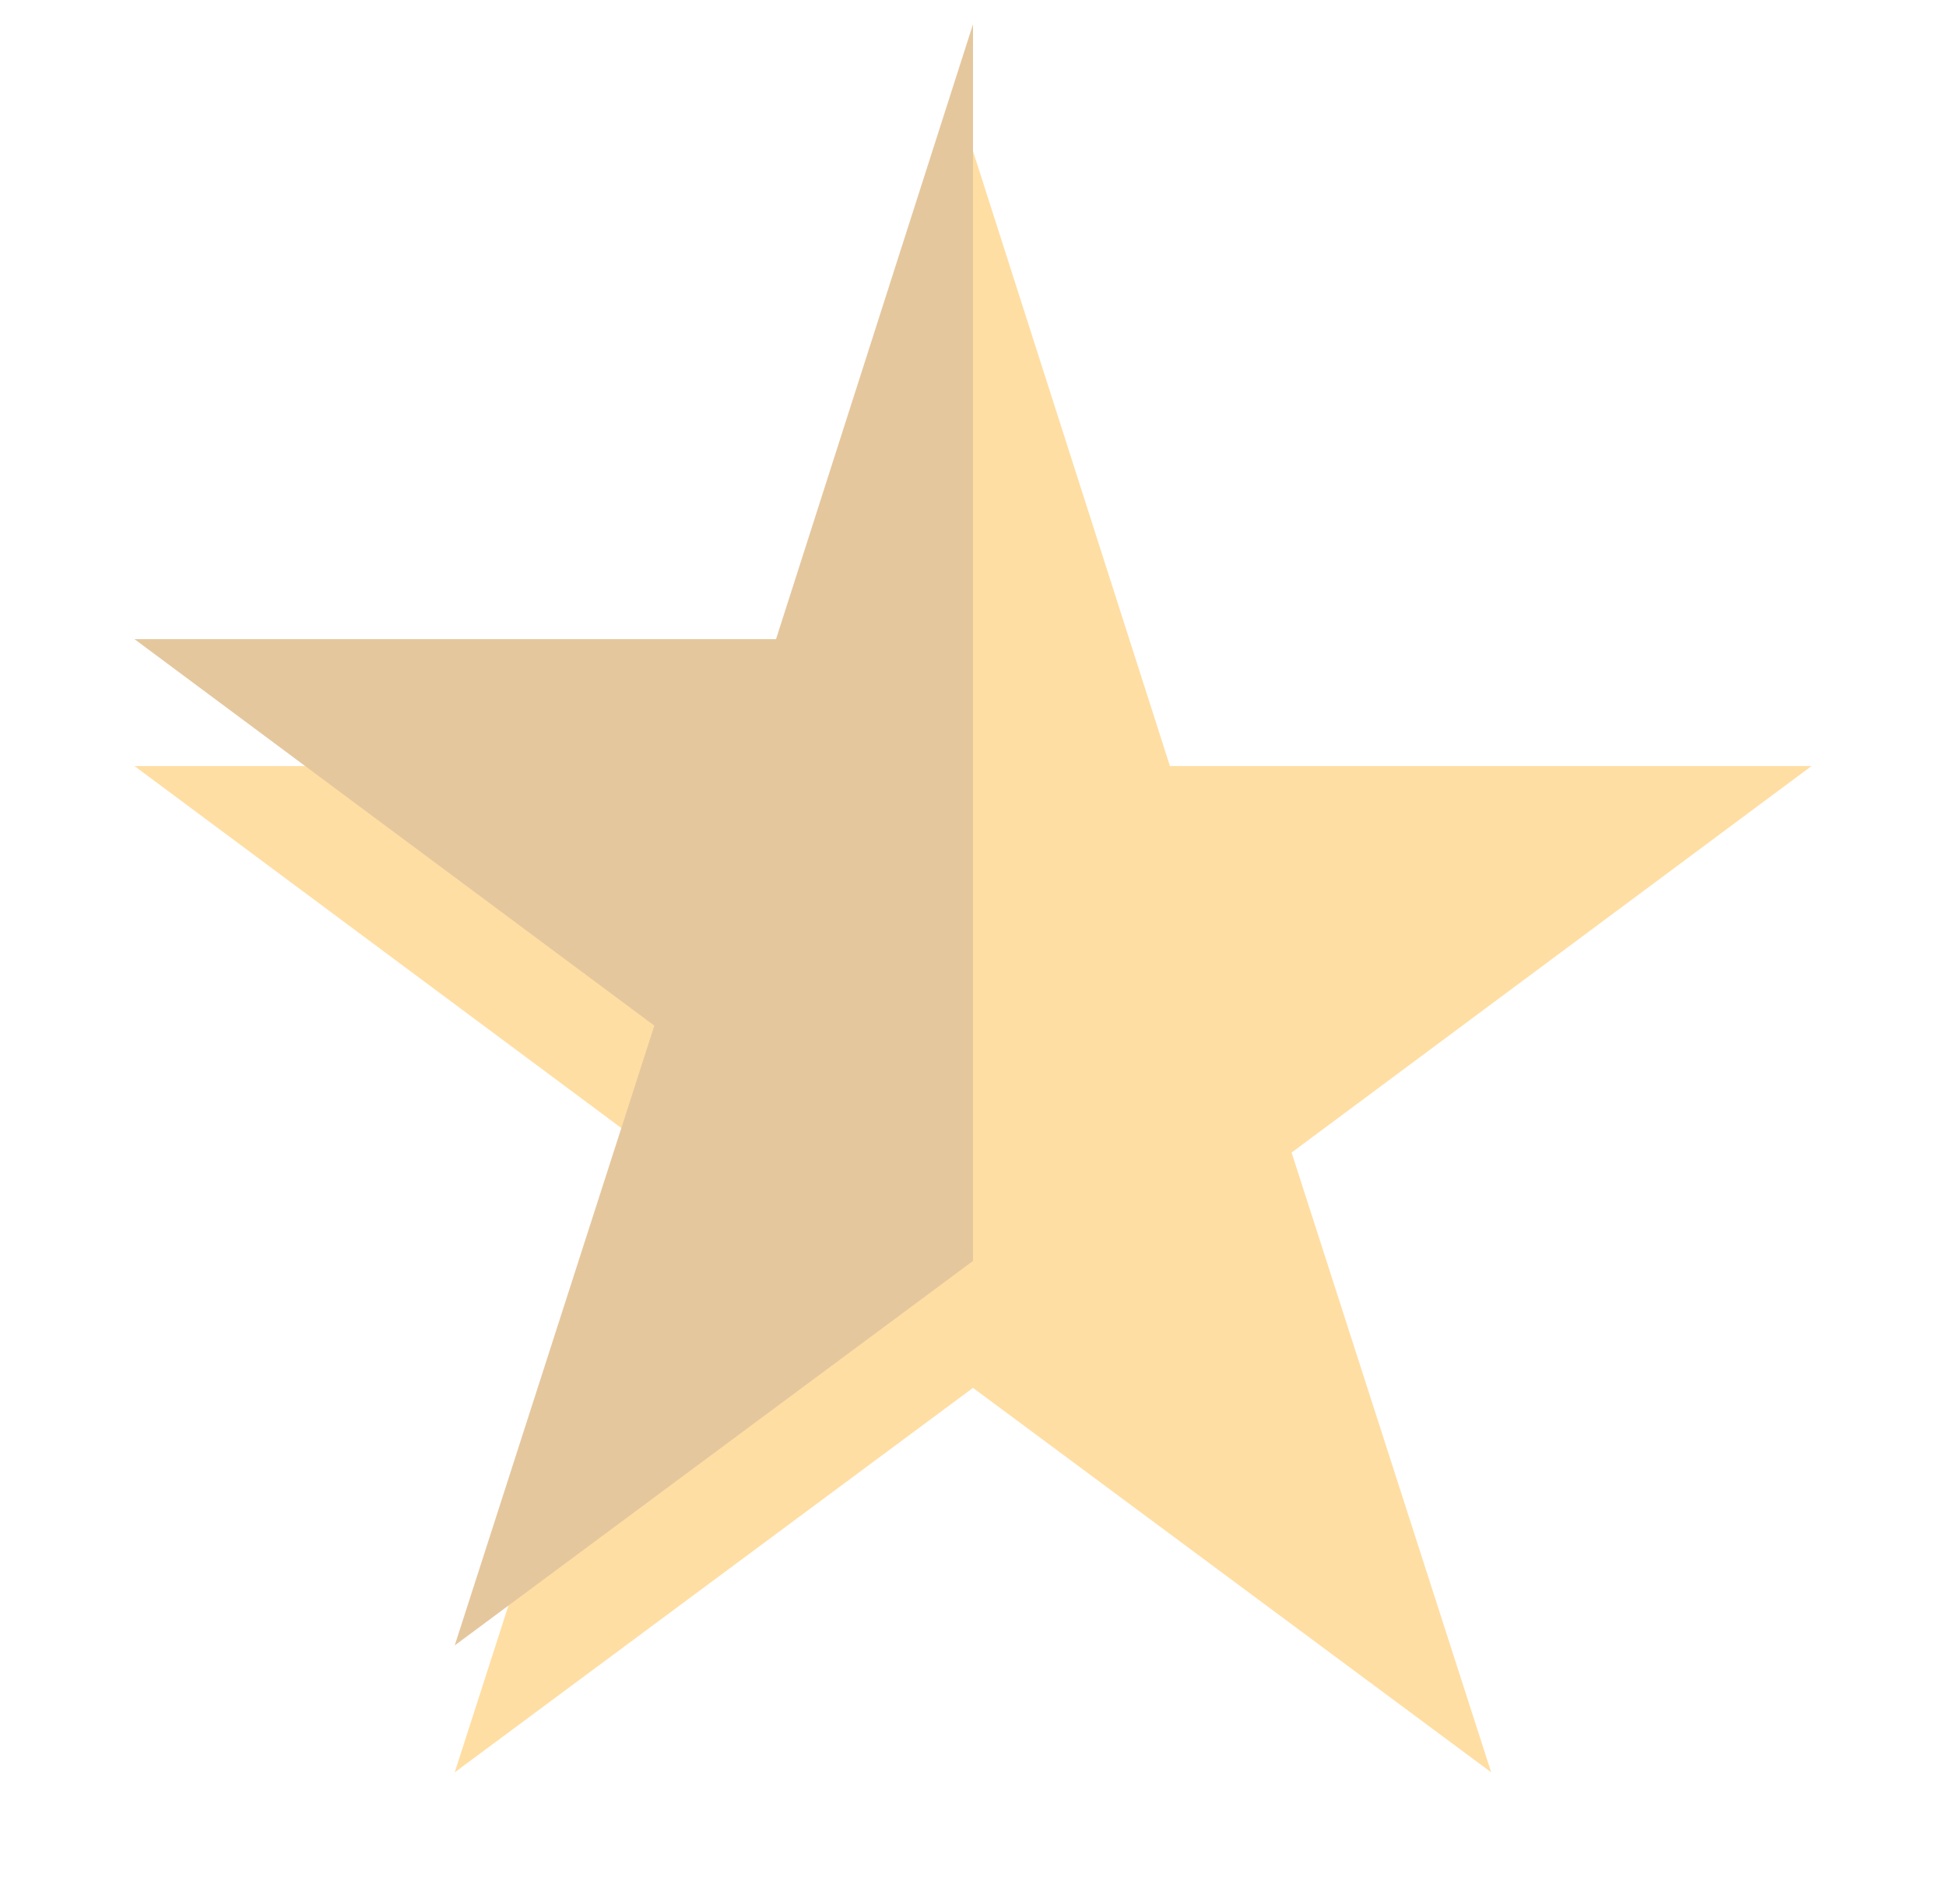
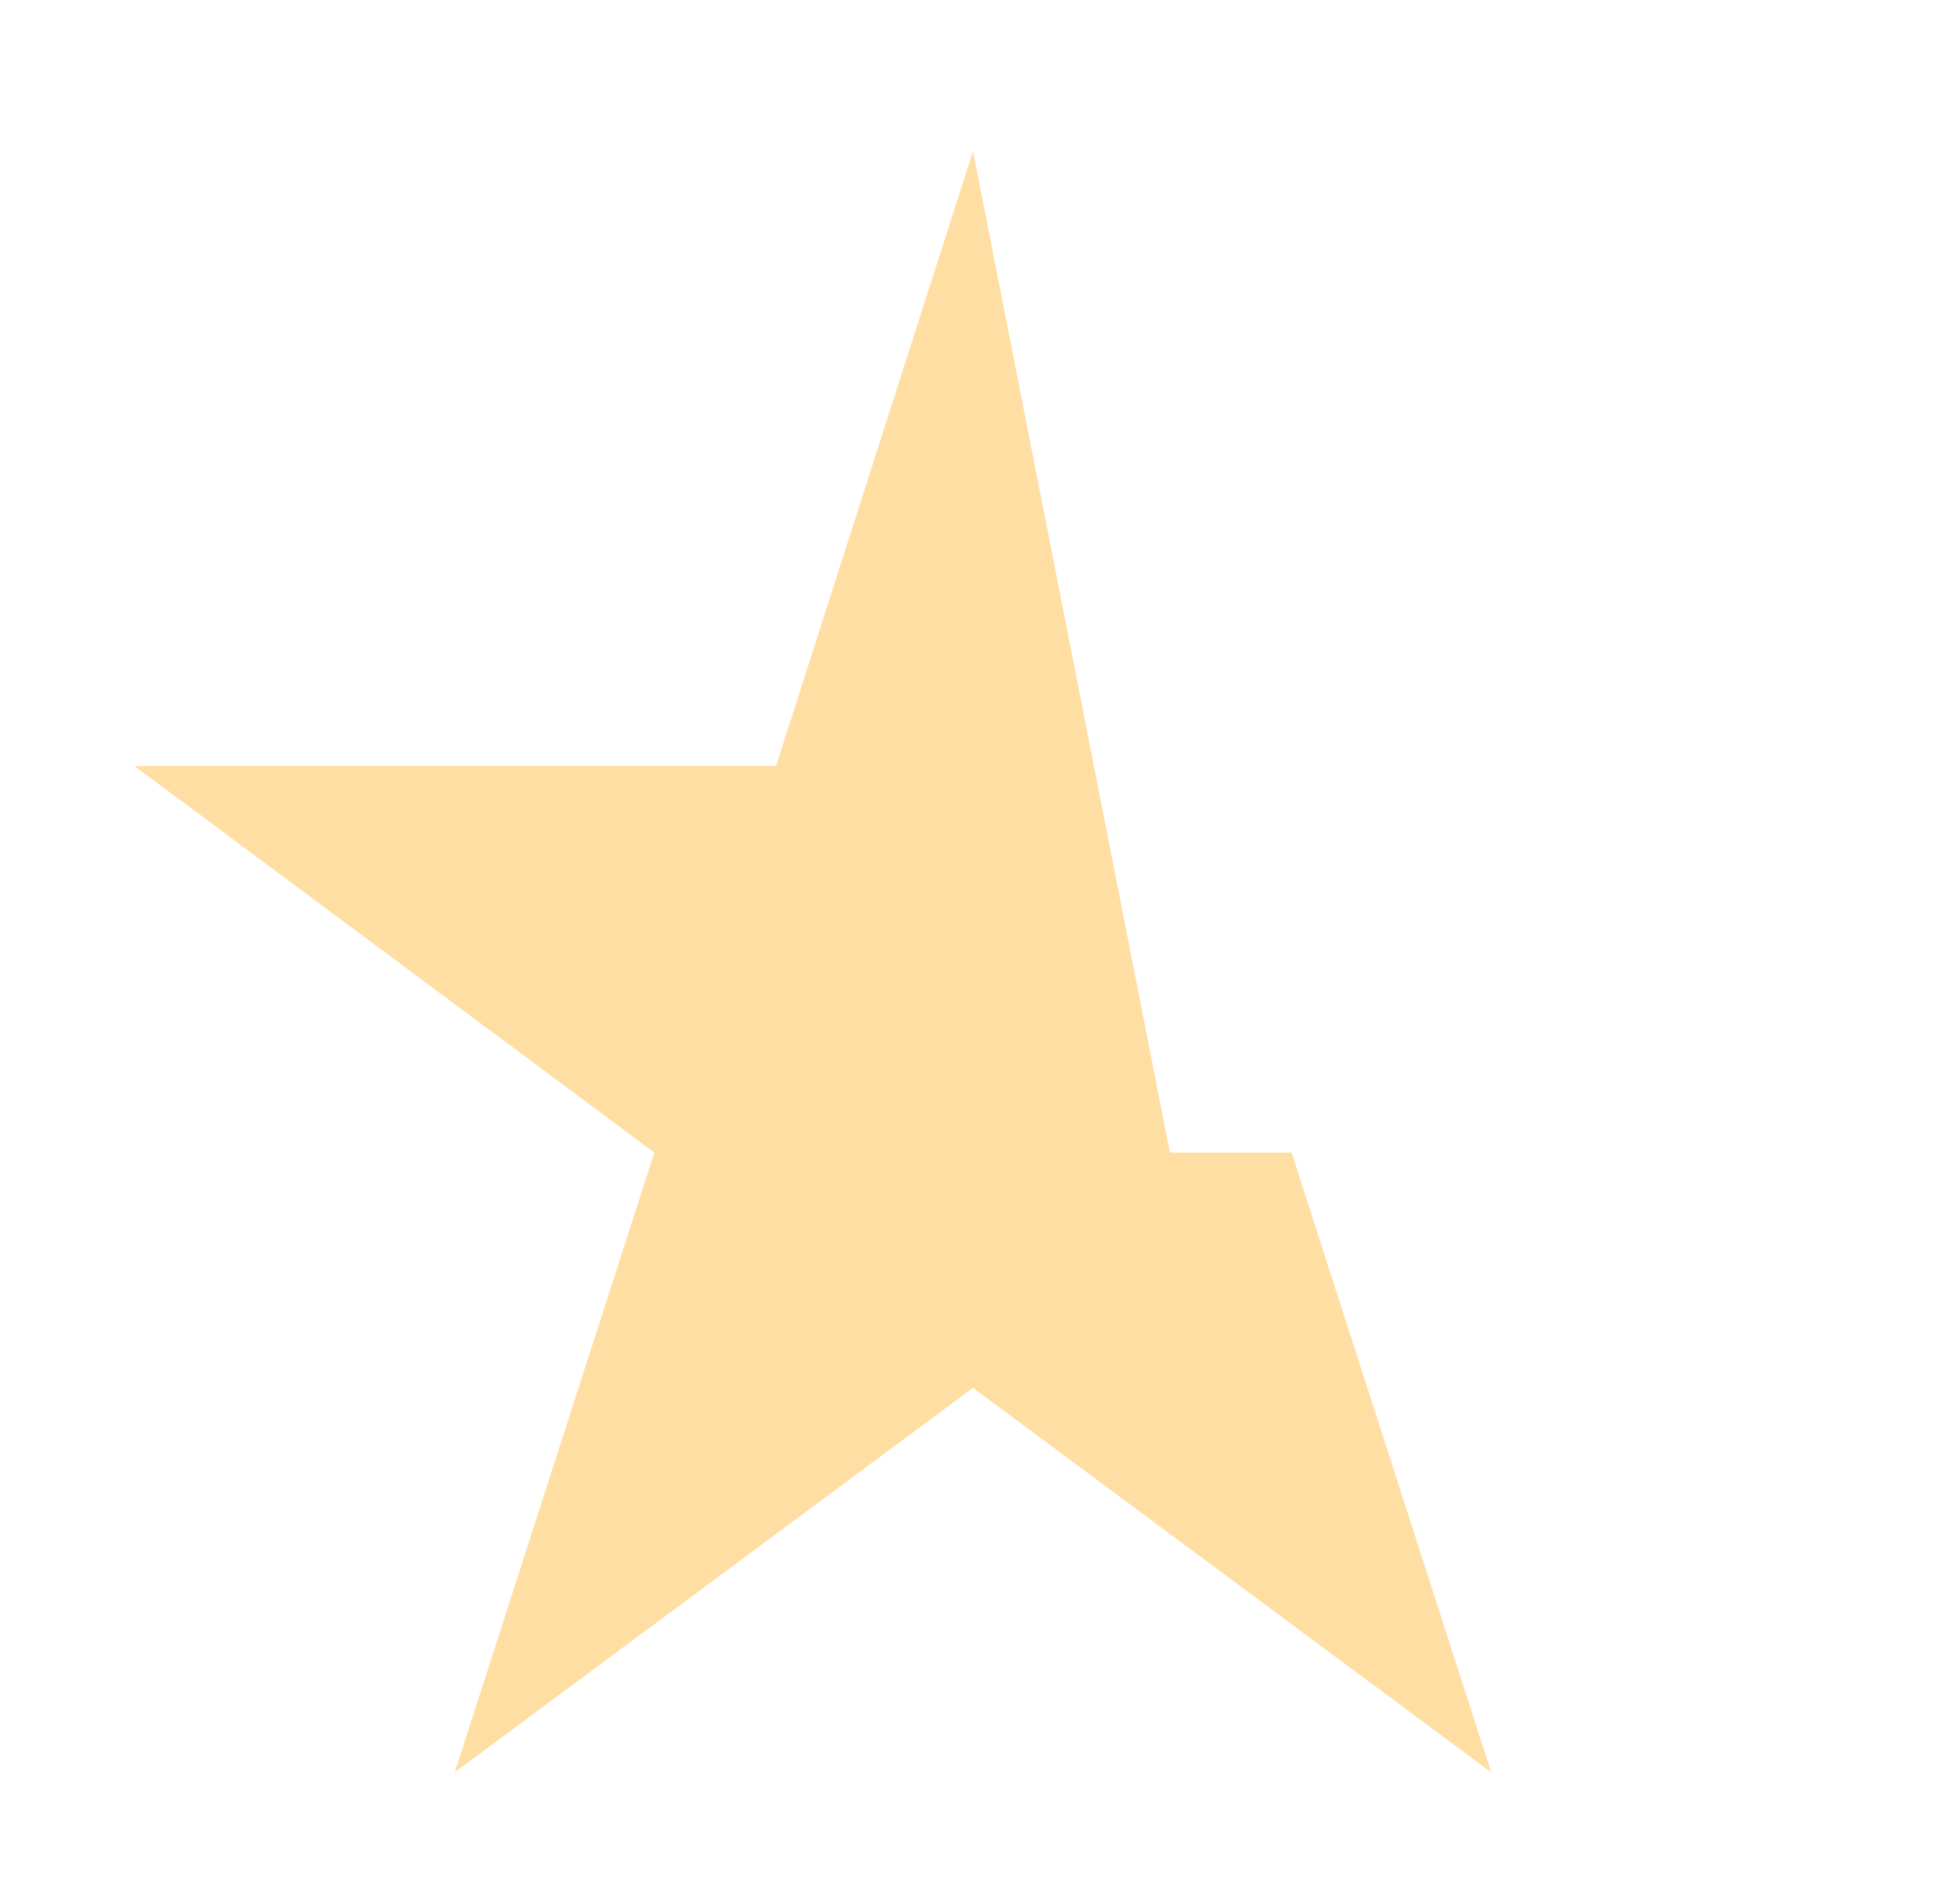
<svg xmlns="http://www.w3.org/2000/svg" width="46" height="45" viewBox="0 0 46 45" fill="none">
  <g filter="url(#filter0_d_1_262)">
-     <path d="M23 0.573L18.344 15.108H3.179L15.467 24.244L10.749 38.894L23 29.806L35.249 38.894L30.531 24.244L42.821 15.108H27.655L23 0.573Z" fill="#FFDEA3" />
+     <path d="M23 0.573L18.344 15.108H3.179L15.467 24.244L10.749 38.894L23 29.806L35.249 38.894L30.531 24.244H27.655L23 0.573Z" fill="#FFDEA3" />
  </g>
-   <path d="M23 0.573L18.344 15.108H3.179L15.467 24.244L10.749 38.894L23 29.806V0.573Z" fill="#E5C79E" />
  <defs>
    <filter id="filter0_d_1_262" x="0.179" y="0.573" width="45.643" height="44.321" filterUnits="userSpaceOnUse" color-interpolation-filters="sRGB">
      <feFlood flood-opacity="0" result="BackgroundImageFix" />
      <feColorMatrix in="SourceAlpha" type="matrix" values="0 0 0 0 0 0 0 0 0 0 0 0 0 0 0 0 0 0 127 0" result="hardAlpha" />
      <feOffset dy="3" />
      <feGaussianBlur stdDeviation="1.5" />
      <feComposite in2="hardAlpha" operator="out" />
      <feColorMatrix type="matrix" values="0 0 0 0 0 0 0 0 0 0 0 0 0 0 0 0 0 0 0.161 0" />
      <feBlend mode="normal" in2="BackgroundImageFix" result="effect1_dropShadow_1_262" />
      <feBlend mode="normal" in="SourceGraphic" in2="effect1_dropShadow_1_262" result="shape" />
    </filter>
  </defs>
</svg>